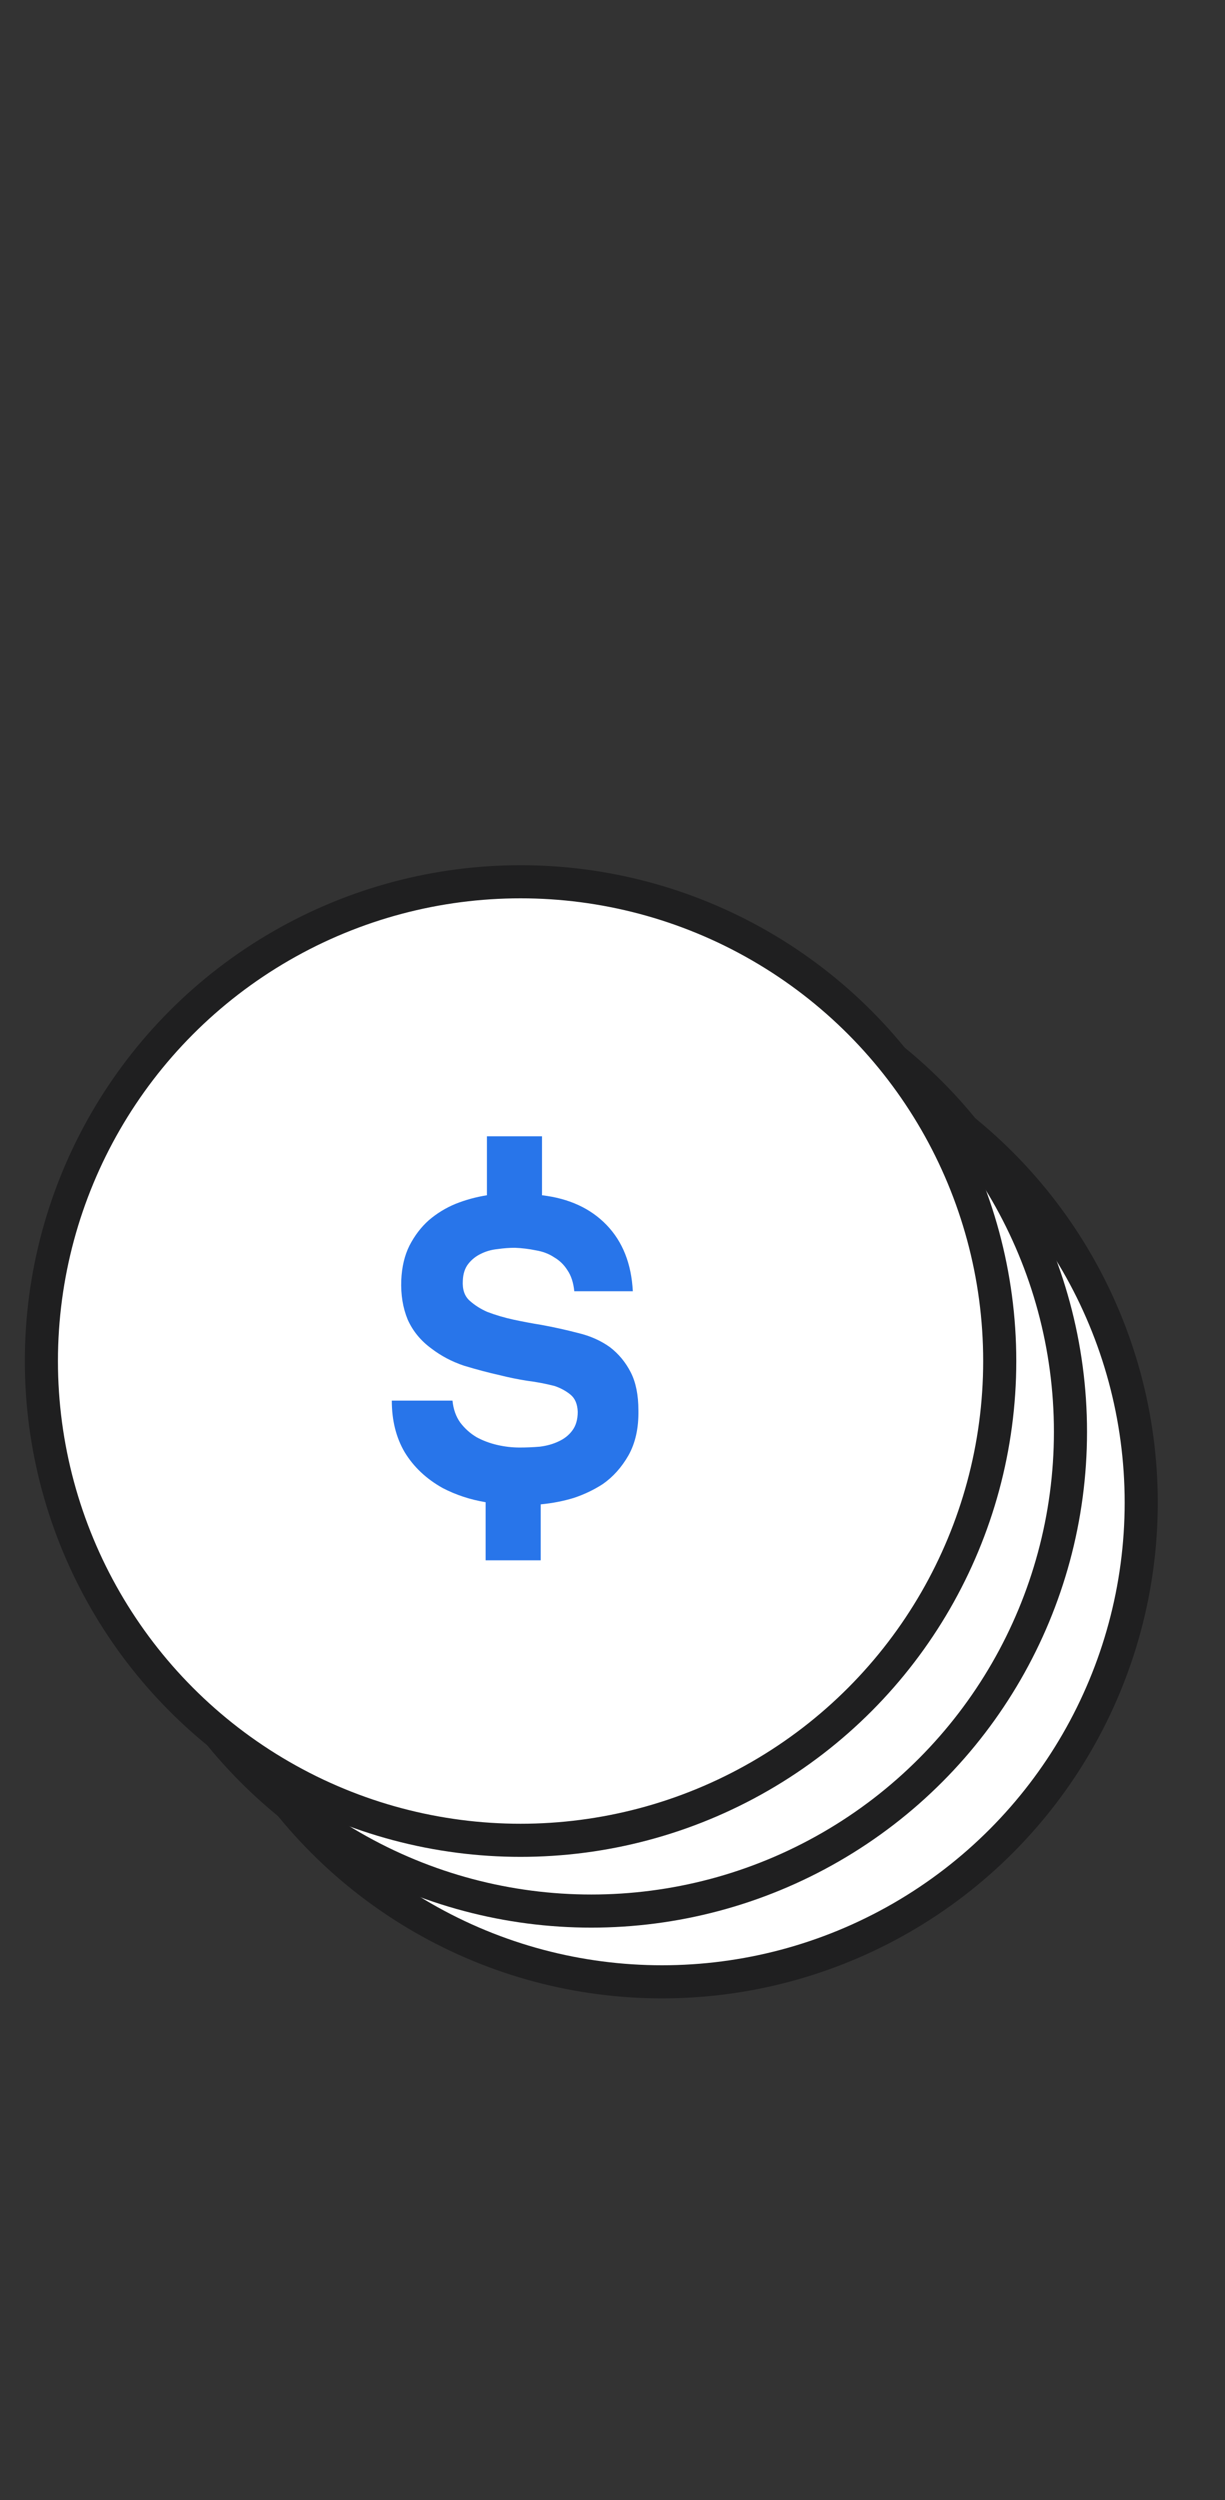
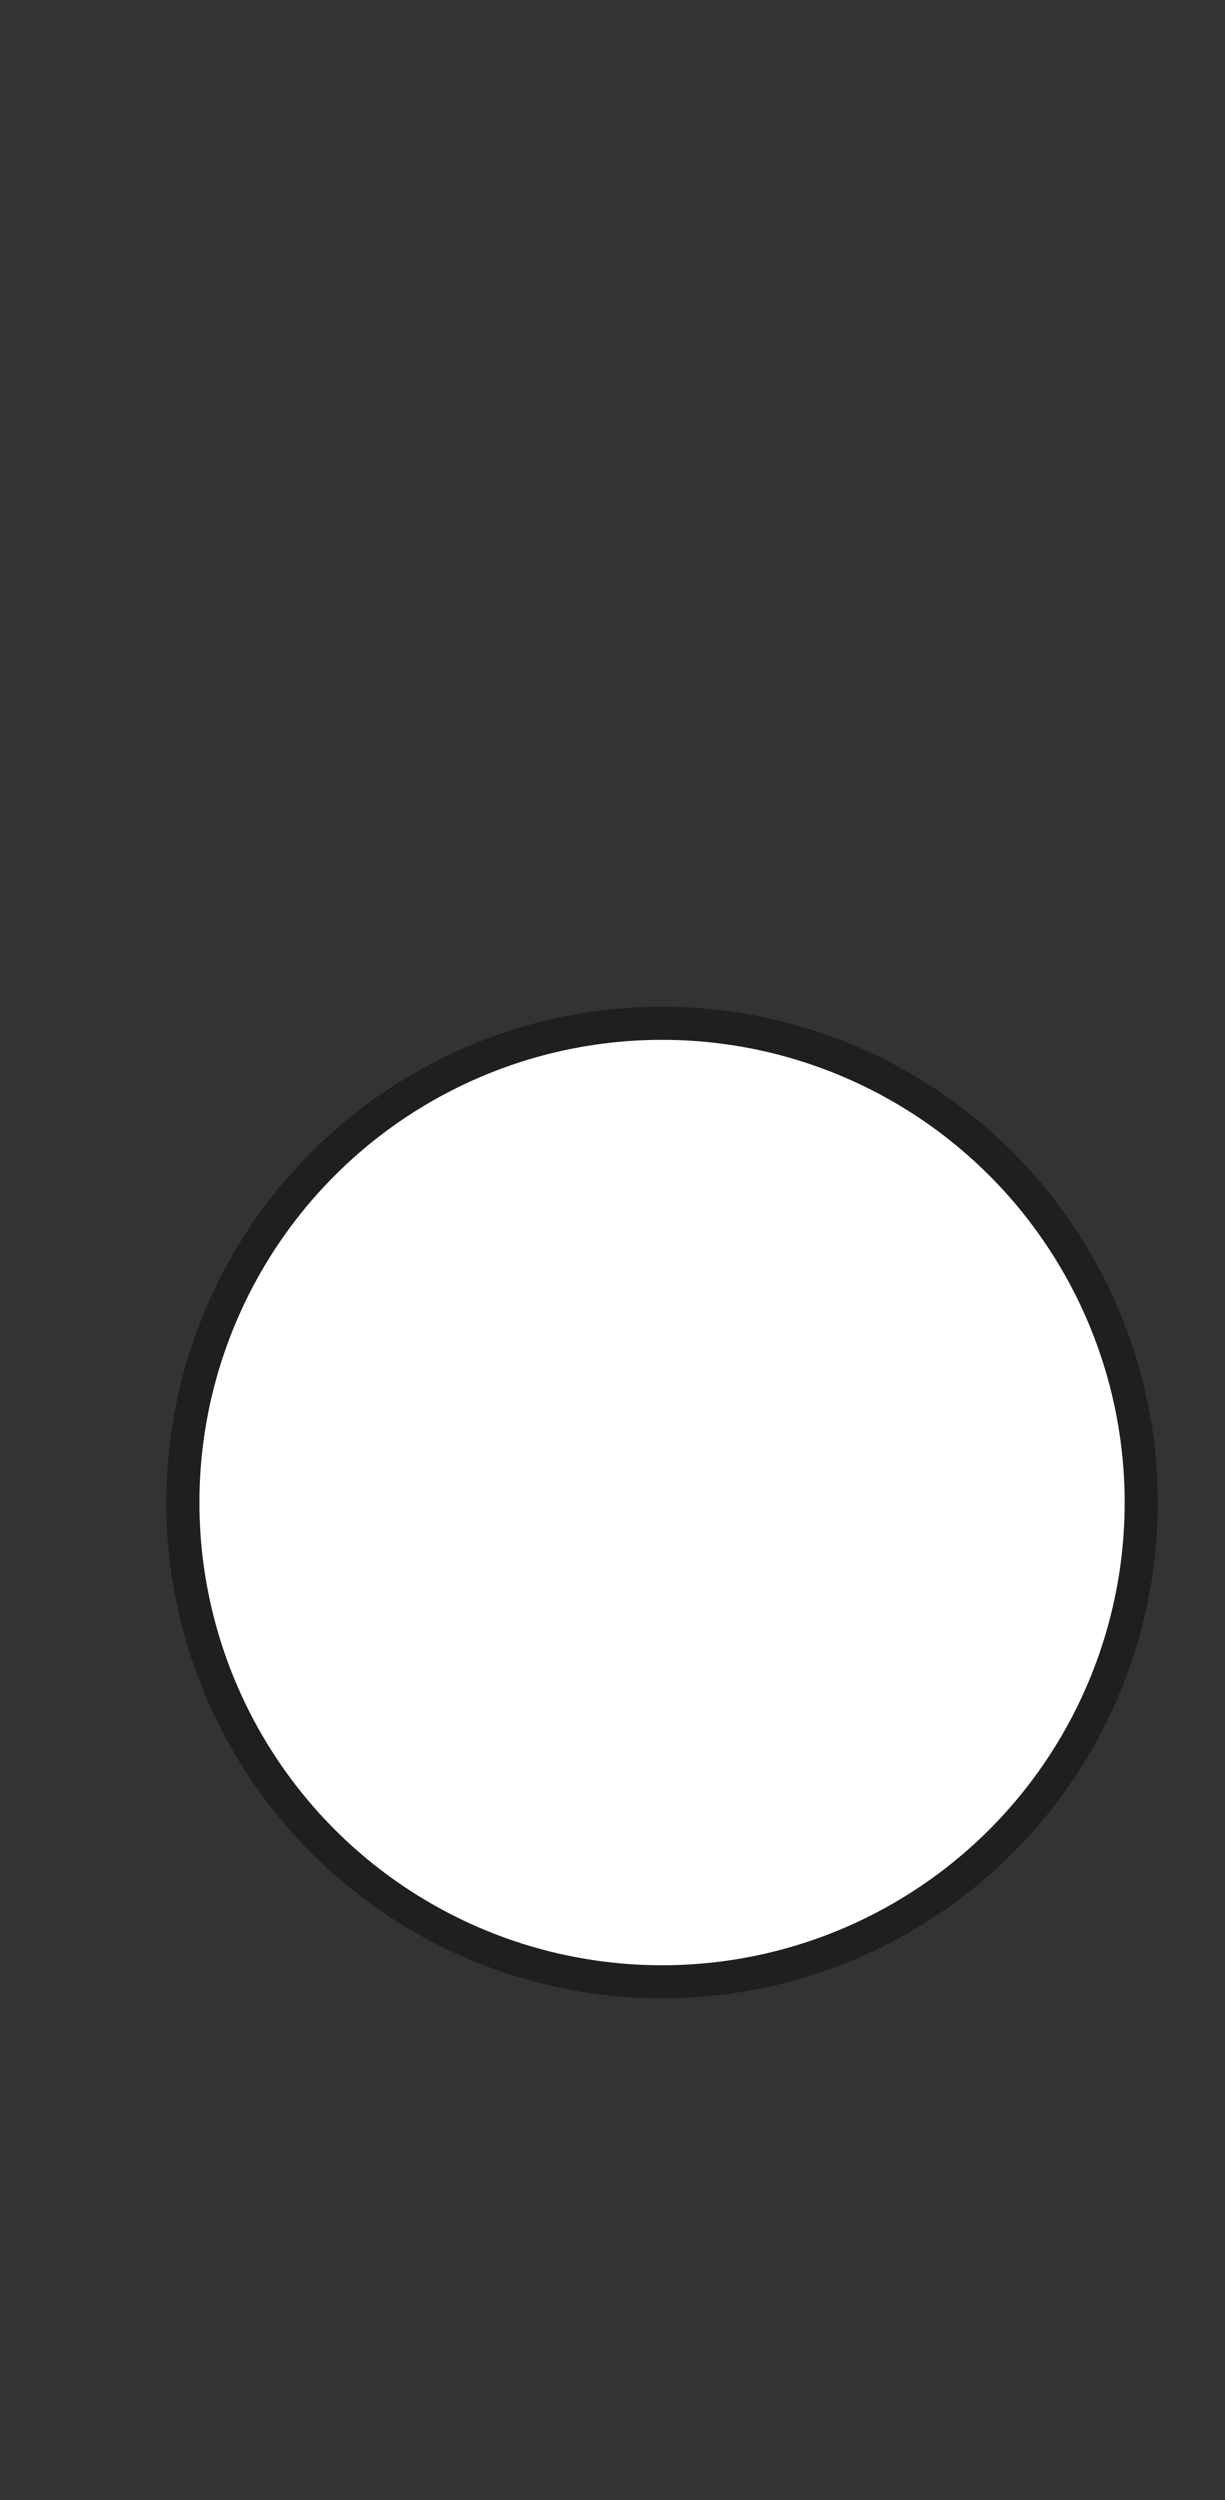
<svg xmlns="http://www.w3.org/2000/svg" width="74" height="151" viewBox="0 0 74 151" fill="none">
  <rect x="0" y="0" width="74" height="151" fill="#333333" stroke="none" />
  <circle cx="39.993" cy="90.748" r="28.946" fill="white" stroke="#1F1F20" stroke-width="2" />
-   <circle cx="35.719" cy="86.475" r="28.946" fill="white" stroke="#1F1F20" stroke-width="2" />
-   <circle cx="31.446" cy="82.201" r="28.946" fill="white" stroke="#1F1F20" stroke-width="2" />
-   <path d="M34.692 77.987C34.64 77.467 34.502 77.043 34.276 76.713C34.068 76.384 33.8 76.124 33.47 75.933C33.158 75.725 32.794 75.587 32.378 75.517C31.962 75.431 31.538 75.379 31.104 75.361C30.775 75.361 30.428 75.387 30.064 75.439C29.7 75.474 29.362 75.569 29.05 75.725C28.756 75.864 28.504 76.063 28.296 76.323C28.088 76.583 27.976 76.921 27.958 77.337C27.924 77.875 28.062 78.282 28.374 78.559C28.686 78.837 29.042 79.062 29.44 79.235C29.943 79.426 30.472 79.582 31.026 79.703C31.598 79.825 32.153 79.929 32.69 80.015C33.453 80.154 34.198 80.319 34.926 80.509C35.654 80.683 36.296 80.969 36.85 81.367C37.37 81.766 37.786 82.269 38.098 82.875C38.41 83.482 38.566 84.253 38.566 85.189C38.584 86.247 38.384 87.148 37.968 87.893C37.552 88.621 37.032 89.202 36.408 89.635C35.871 89.982 35.29 90.259 34.666 90.467C34.042 90.658 33.375 90.788 32.664 90.857V94.237H29.336V90.727C28.4 90.571 27.534 90.285 26.736 89.869C25.748 89.315 24.986 88.595 24.448 87.711C23.928 86.827 23.668 85.787 23.668 84.591H27.334C27.386 85.111 27.542 85.553 27.802 85.917C28.08 86.281 28.409 86.576 28.79 86.801C29.172 87.009 29.588 87.165 30.038 87.269C30.489 87.373 30.94 87.425 31.39 87.425C31.789 87.425 32.196 87.408 32.612 87.373C33.028 87.321 33.401 87.217 33.73 87.061C34.077 86.905 34.354 86.689 34.562 86.411C34.788 86.117 34.9 85.735 34.9 85.267C34.883 84.799 34.736 84.453 34.458 84.227C34.181 84.002 33.86 83.829 33.496 83.707C32.959 83.569 32.413 83.465 31.858 83.395C31.304 83.309 30.749 83.196 30.194 83.057C29.501 82.901 28.782 82.711 28.036 82.485C27.308 82.243 26.65 81.896 26.06 81.445C25.419 80.977 24.942 80.397 24.63 79.703C24.336 78.993 24.206 78.195 24.24 77.311C24.275 76.514 24.44 75.821 24.734 75.231C25.046 74.625 25.436 74.113 25.904 73.697C26.39 73.281 26.927 72.952 27.516 72.709C28.123 72.467 28.756 72.293 29.414 72.189V68.627H32.742V72.189C34.372 72.38 35.672 72.978 36.642 73.983C37.613 74.989 38.142 76.323 38.228 77.987H34.692Z" fill="#2875EA" />
</svg>